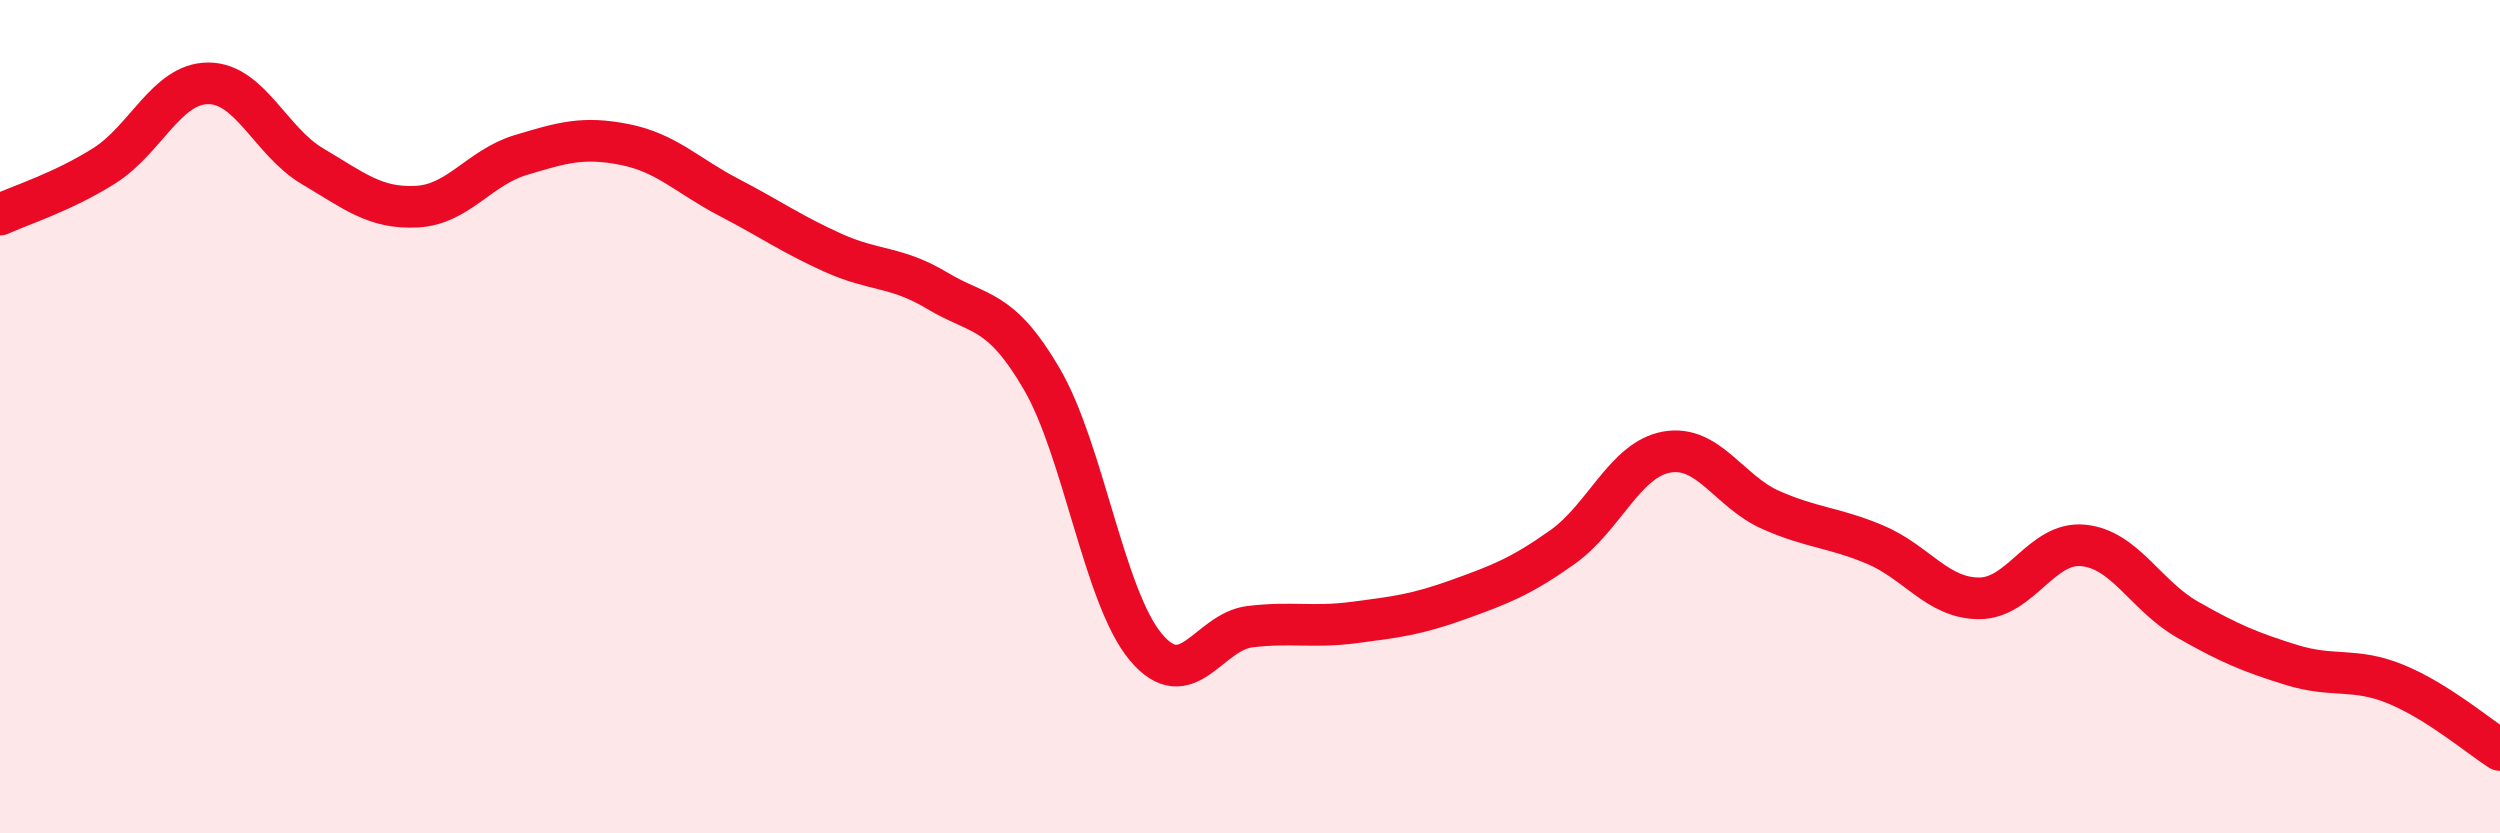
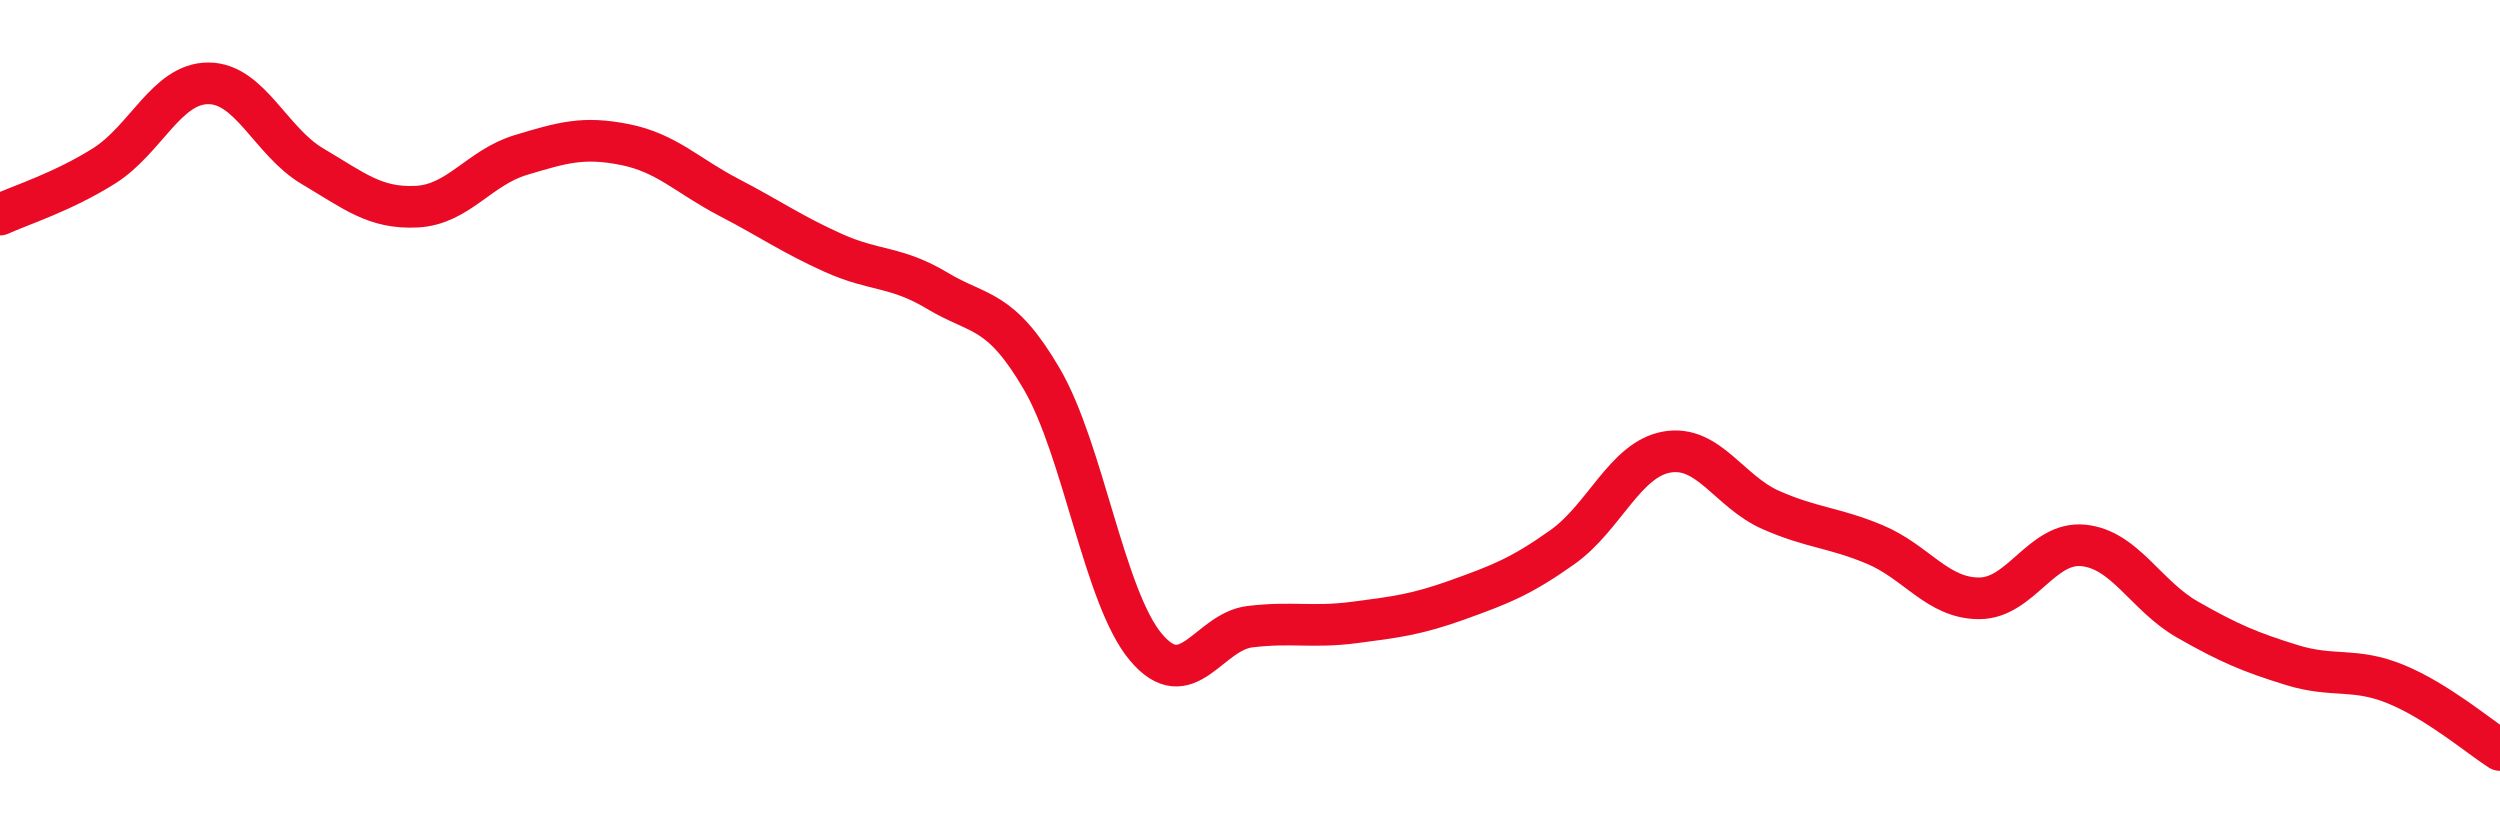
<svg xmlns="http://www.w3.org/2000/svg" width="60" height="20" viewBox="0 0 60 20">
-   <path d="M 0,5.15 C 0.5,4.92 1.5,4.61 2.5,3.98 C 3.5,3.35 4,2 5,2 C 6,2 6.5,3.4 7.5,3.99 C 8.5,4.58 9,5.01 10,4.96 C 11,4.91 11.5,4.02 12.5,3.72 C 13.5,3.42 14,3.27 15,3.47 C 16,3.67 16.5,4.22 17.5,4.74 C 18.5,5.26 19,5.62 20,6.07 C 21,6.52 21.5,6.38 22.5,6.98 C 23.5,7.58 24,7.38 25,9.09 C 26,10.8 26.5,14.34 27.5,15.53 C 28.5,16.72 29,15.16 30,15.04 C 31,14.92 31.5,15.07 32.5,14.94 C 33.5,14.81 34,14.75 35,14.39 C 36,14.03 36.5,13.84 37.5,13.13 C 38.5,12.42 39,11.03 40,10.85 C 41,10.67 41.5,11.8 42.5,12.24 C 43.5,12.68 44,12.65 45,13.07 C 46,13.49 46.5,14.36 47.5,14.36 C 48.5,14.36 49,12.99 50,13.09 C 51,13.19 51.5,14.3 52.5,14.87 C 53.5,15.44 54,15.65 55,15.96 C 56,16.27 56.5,16.01 57.5,16.42 C 58.5,16.83 59.5,17.68 60,18L60 20L0 20Z" fill="#EB0A25" opacity="0.1" stroke-linecap="round" stroke-linejoin="round" />
  <path d="M 0,5.15 C 0.5,4.92 1.5,4.61 2.5,3.98 C 3.5,3.35 4,2 5,2 C 6,2 6.5,3.4 7.5,3.99 C 8.5,4.58 9,5.01 10,4.96 C 11,4.91 11.5,4.02 12.5,3.72 C 13.5,3.42 14,3.27 15,3.47 C 16,3.67 16.5,4.22 17.5,4.74 C 18.5,5.26 19,5.62 20,6.07 C 21,6.52 21.5,6.38 22.5,6.98 C 23.5,7.58 24,7.38 25,9.09 C 26,10.8 26.5,14.34 27.5,15.53 C 28.5,16.72 29,15.16 30,15.04 C 31,14.92 31.5,15.07 32.5,14.94 C 33.5,14.81 34,14.75 35,14.39 C 36,14.03 36.5,13.84 37.5,13.13 C 38.5,12.42 39,11.03 40,10.85 C 41,10.67 41.5,11.8 42.5,12.24 C 43.5,12.68 44,12.65 45,13.07 C 46,13.49 46.5,14.36 47.5,14.36 C 48.5,14.36 49,12.99 50,13.09 C 51,13.19 51.5,14.3 52.5,14.87 C 53.5,15.44 54,15.65 55,15.96 C 56,16.27 56.5,16.01 57.5,16.42 C 58.5,16.83 59.5,17.68 60,18" stroke="#EB0A25" stroke-width="1" fill="none" stroke-linecap="round" stroke-linejoin="round" />
</svg>